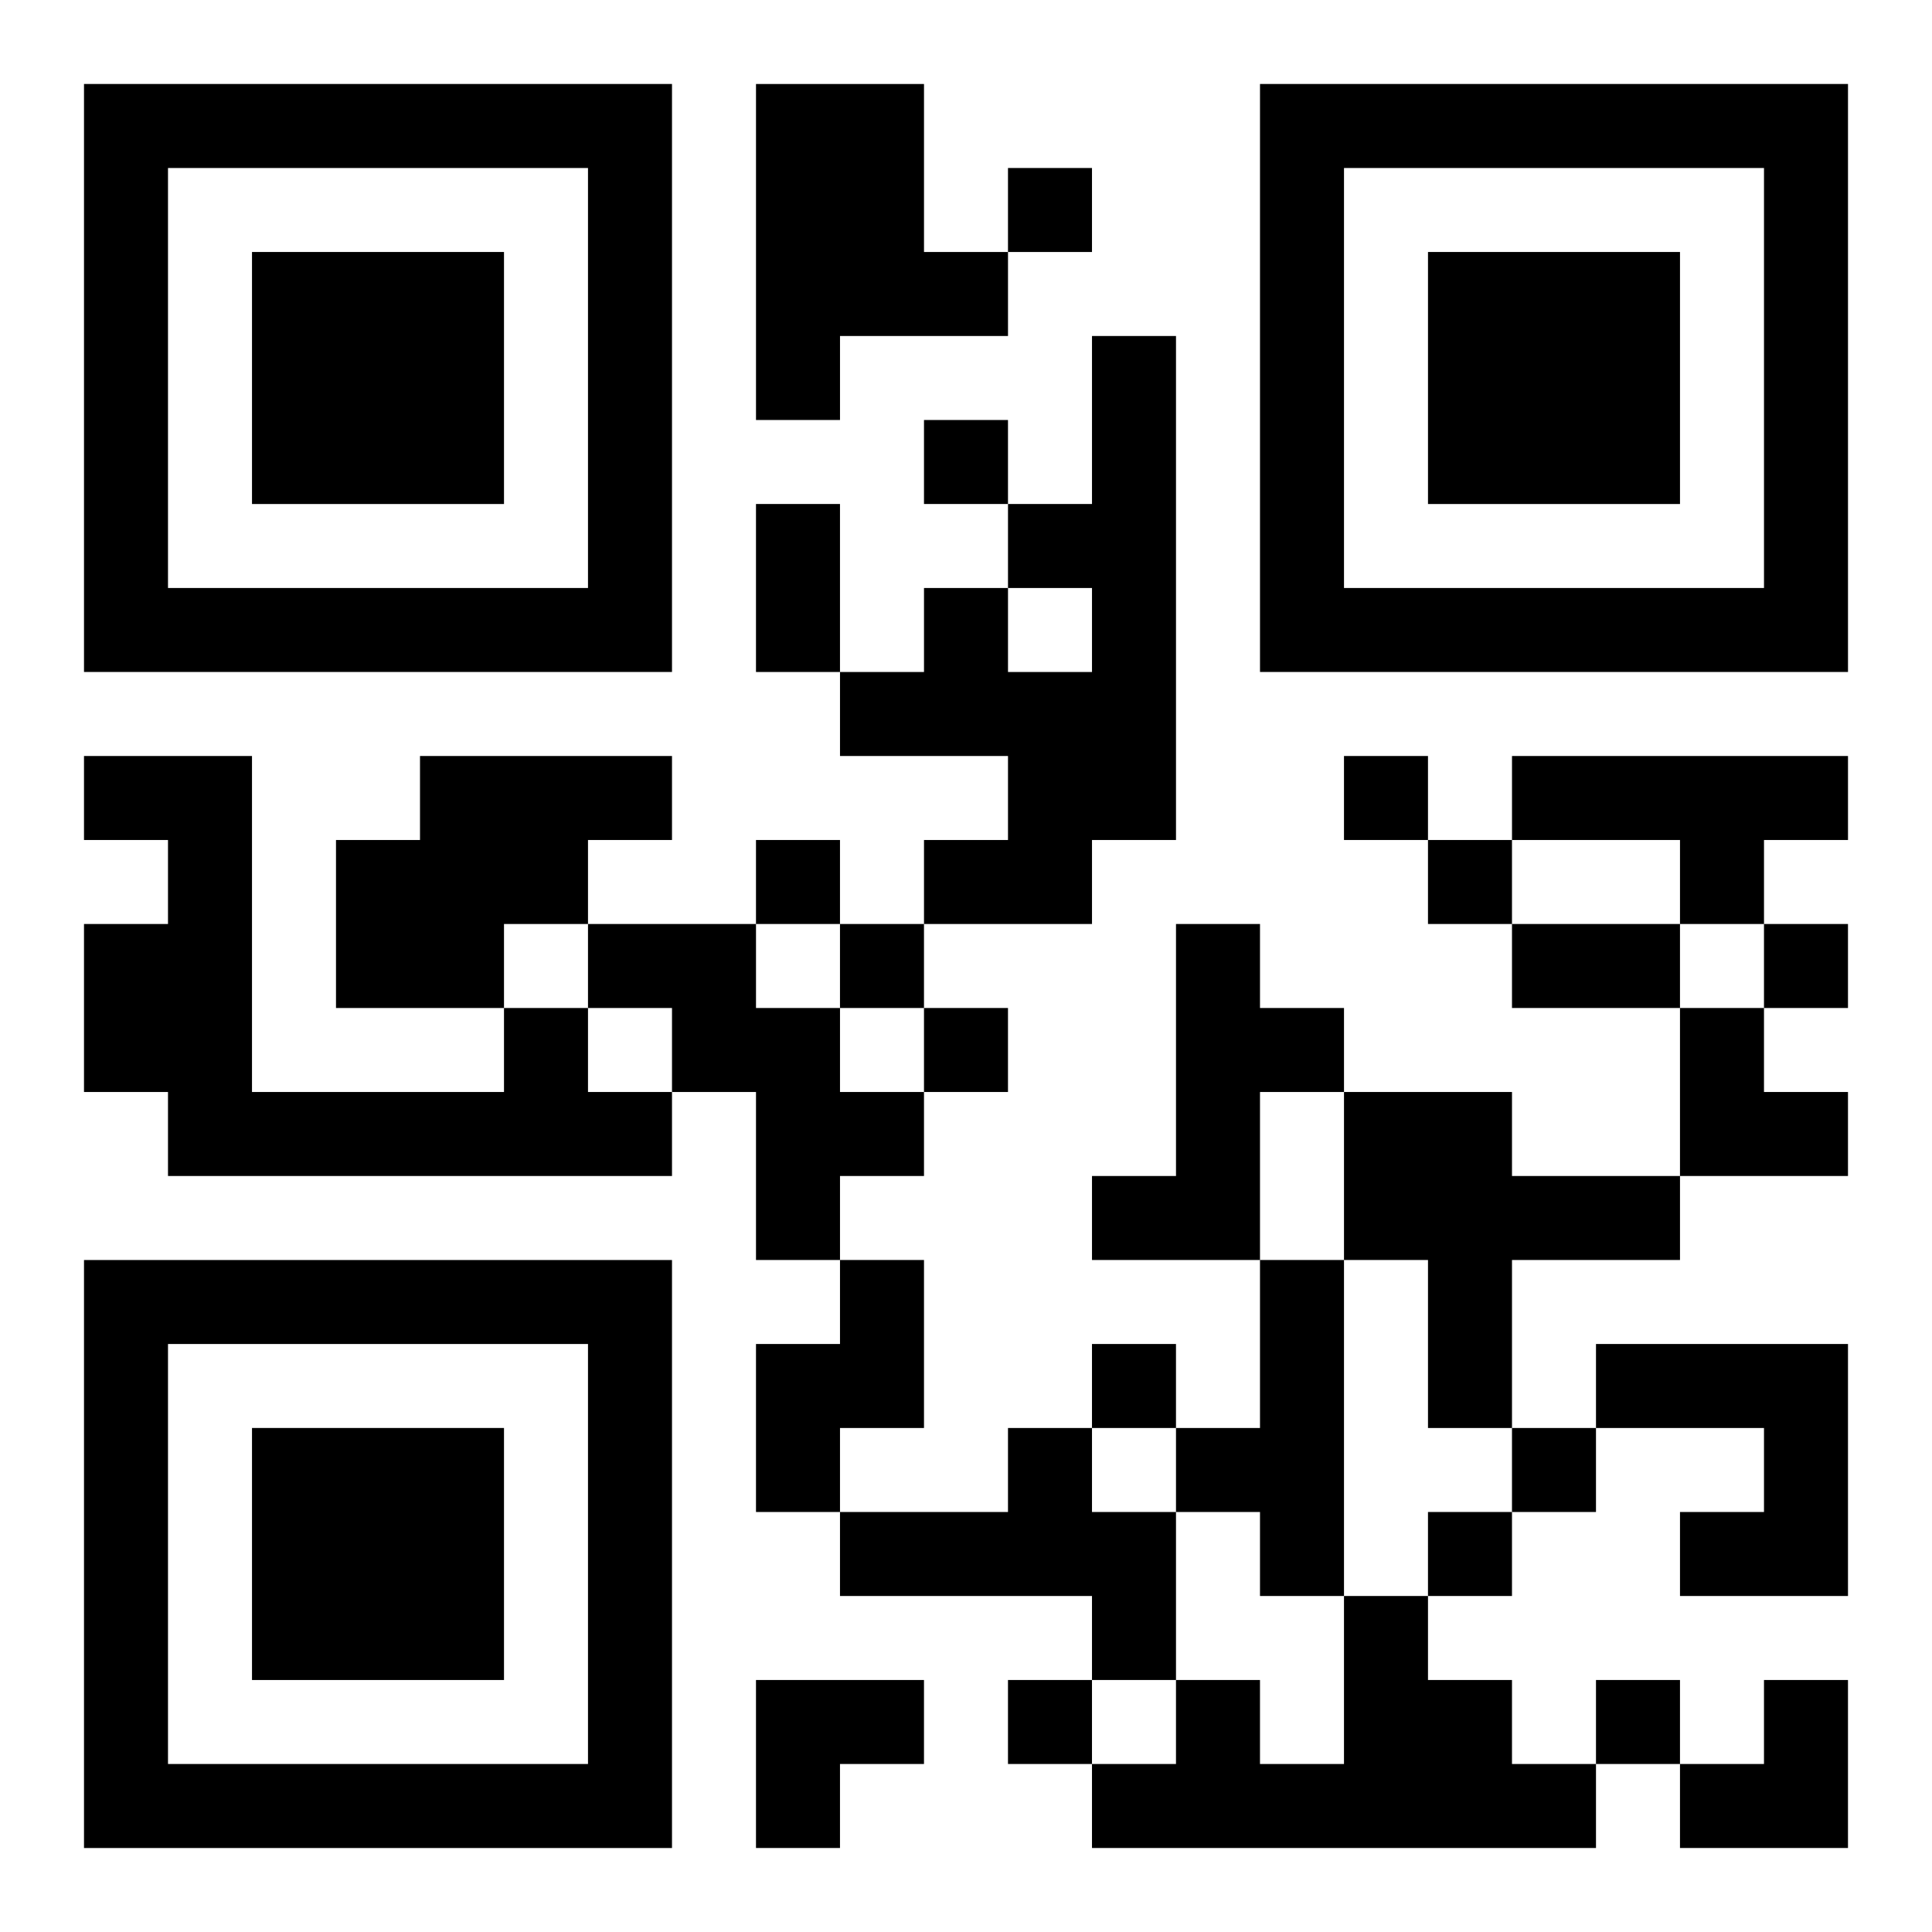
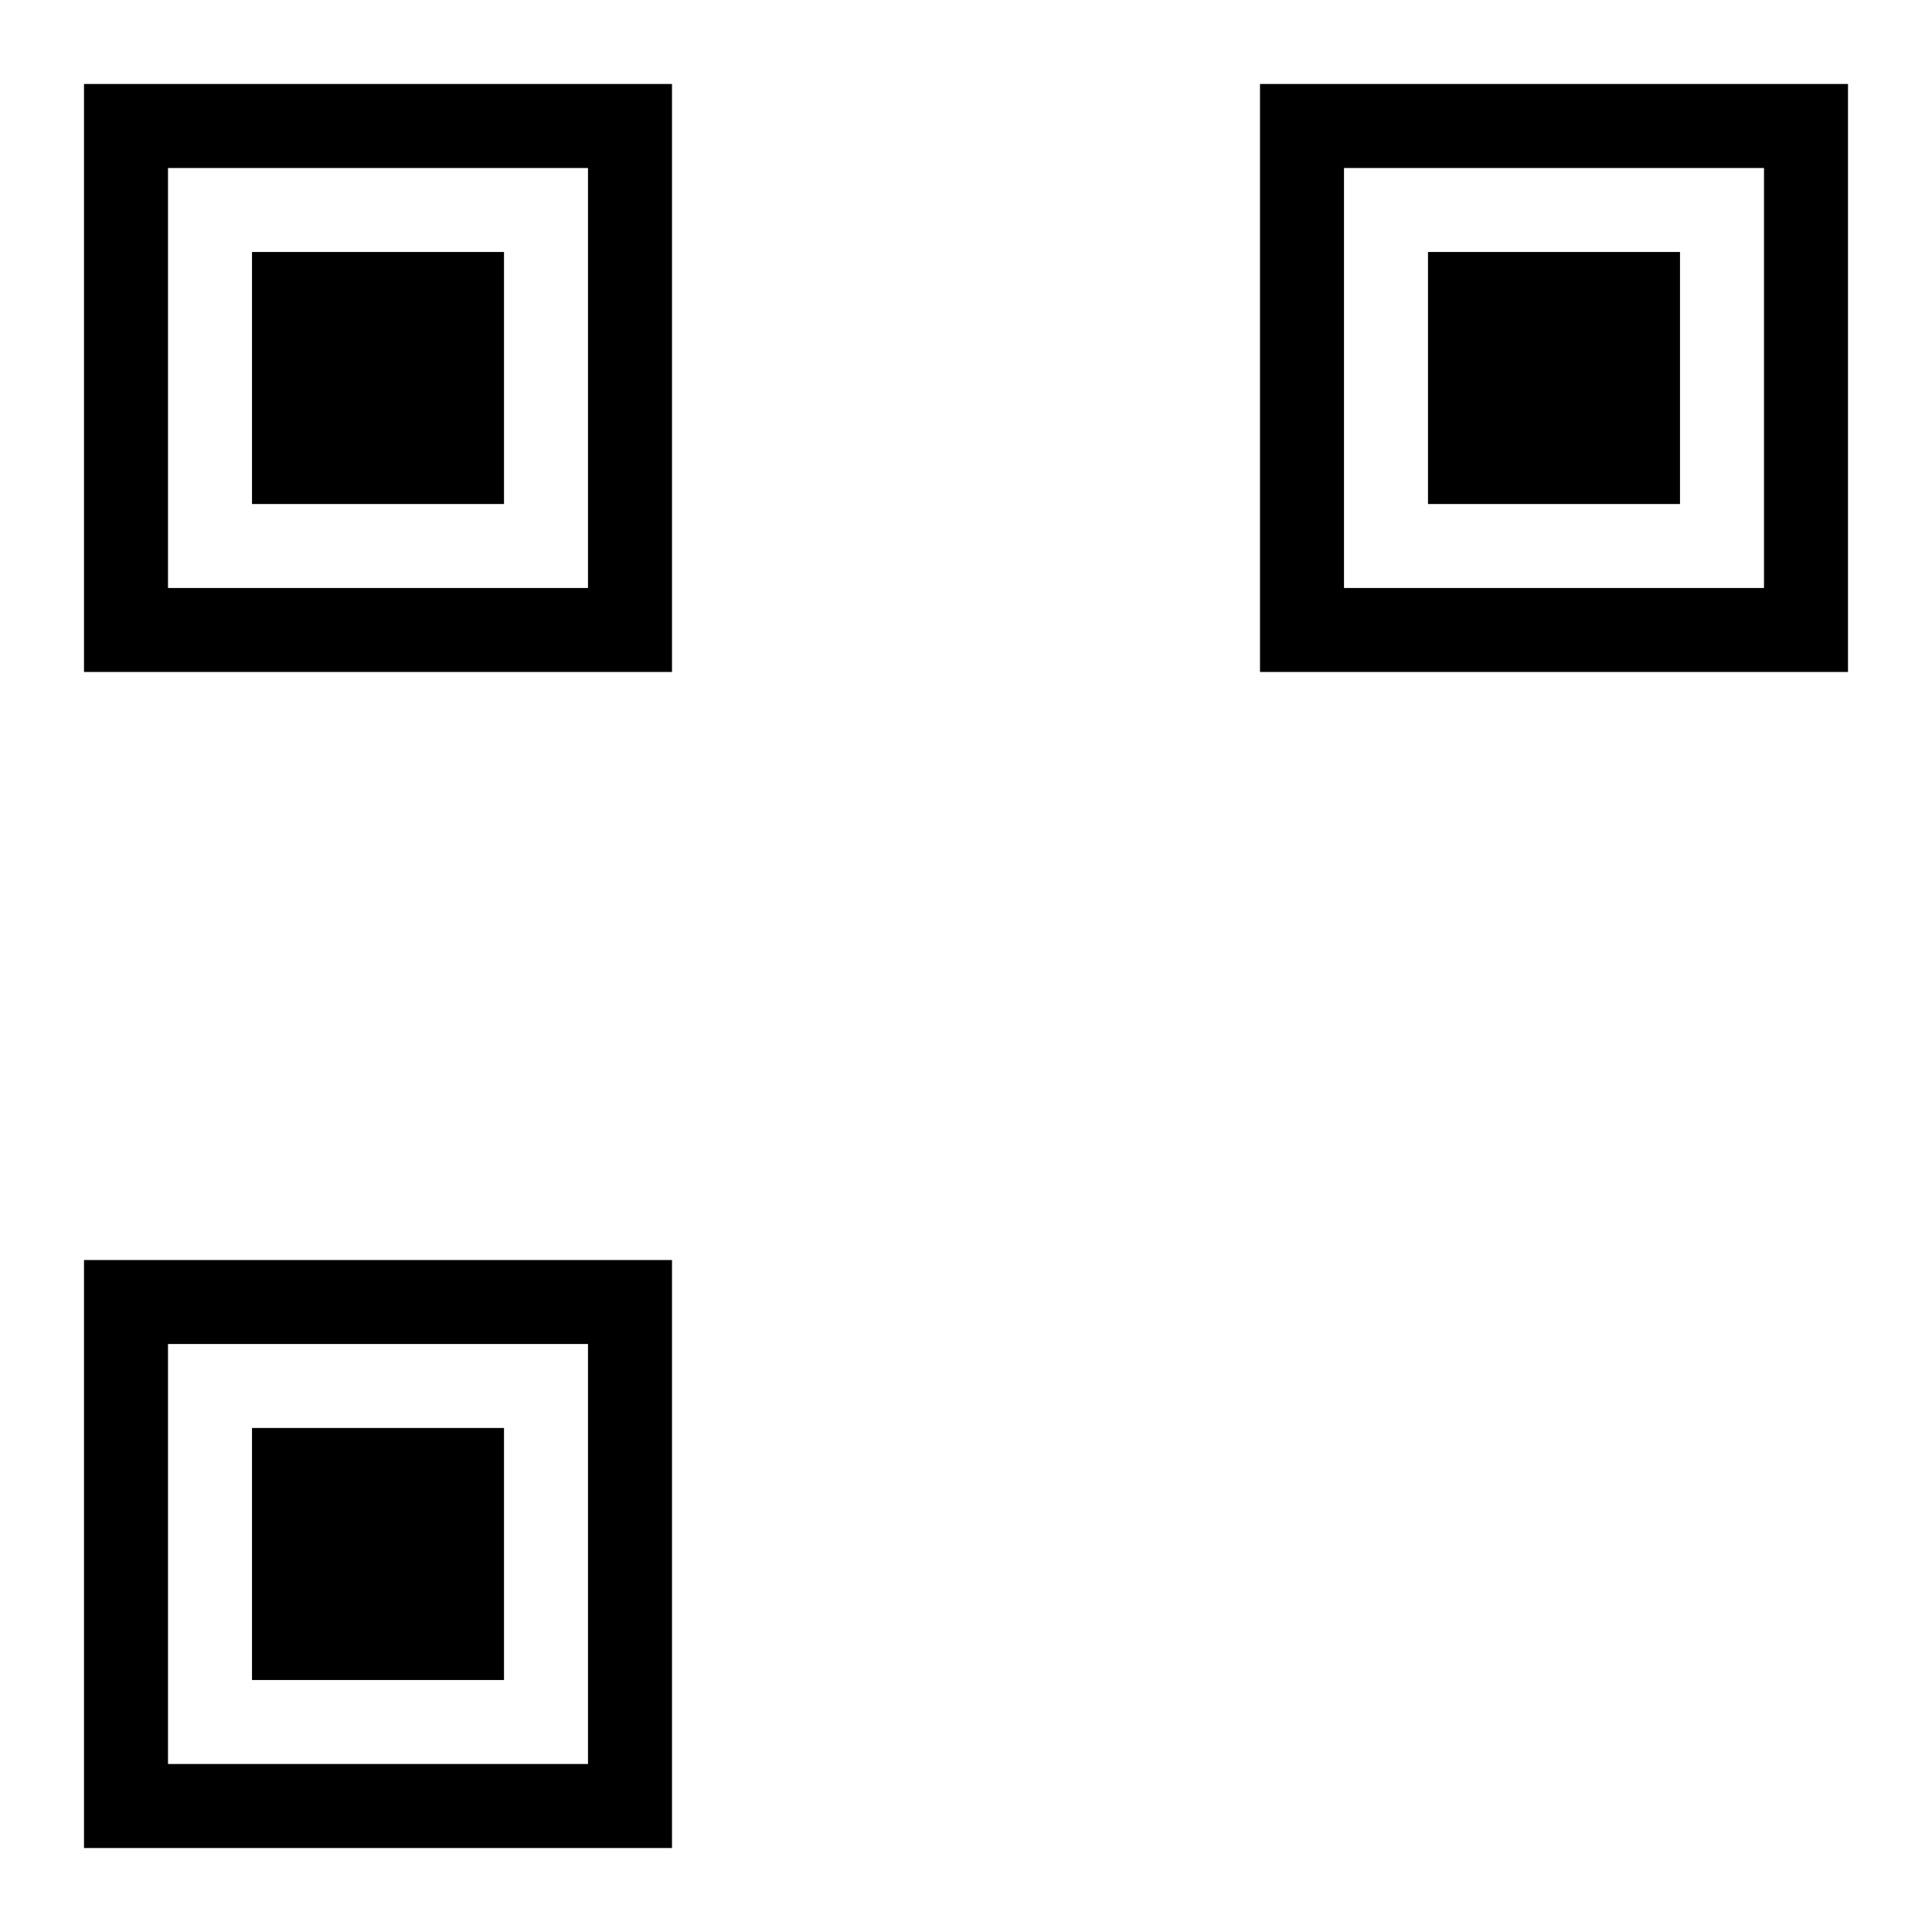
<svg xmlns="http://www.w3.org/2000/svg" xmlns:xlink="http://www.w3.org/1999/xlink" width="250" height="250" baseProfile="full" version="1.1" viewBox="-1 -1 23 23">
  <symbol id="a">
    <path d="m0 7v7h7v-7h-7zm1 1h5v5h-5v-5zm1 1v3h3v-3h-3z" />
  </symbol>
  <use y="-7" xlink:href="#a" />
  <use y="7" xlink:href="#a" />
  <use x="14" y="-7" xlink:href="#a" />
-   <path d="m8 0h2v2h1v1h-2v1h-1v-4m4 3h1v6h-1v1h-2v-1h1v-1h-2v-1h1v-1h1v1h1v-1h-1v-1h1v-2m-8 5h3v1h-1v1h-1v1h-2v-2h1v-1m13 0h4v1h-1v1h-1v-1h-2v-1m-11 2h2v1h1v1h1v1h-1v1h-1v-2h-1v-1h-1v-1m7 0h1v1h1v1h-1v2h-2v-1h1v-3m-8 1h1v1h1v1h-6v-1h-1v-2h1v-1h-1v-1h2v4h3v-1m10 1h2v1h2v1h-2v2h-1v-2h-1v-2m-6 2h1v2h-1v1h-1v-2h1v-1m5 0h1v4h-1v-1h-1v-1h1v-2m4 1h3v3h-2v-1h1v-1h-2v-1m-7 1h1v1h1v2h-1v-1h-3v-1h2v-1m4 2h1v1h1v1h1v1h-6v-1h1v-1h1v1h1v-2m-4-17v1h1v-1h-1m-1 3v1h1v-1h-1m5 4v1h1v-1h-1m-7 1v1h1v-1h-1m8 0v1h1v-1h-1m-7 1v1h1v-1h-1m11 0v1h1v-1h-1m-10 1v1h1v-1h-1m2 4v1h1v-1h-1m5 1v1h1v-1h-1m-1 1v1h1v-1h-1m-5 2v1h1v-1h-1m7 0v1h1v-1h-1m-10-14h1v2h-1v-2m9 5h2v1h-2v-1m2 1h1v1h1v1h-2zm-11 8h2v1h-1v1h-1zm11 0m1 0h1v2h-2v-1h1z" />
</svg>